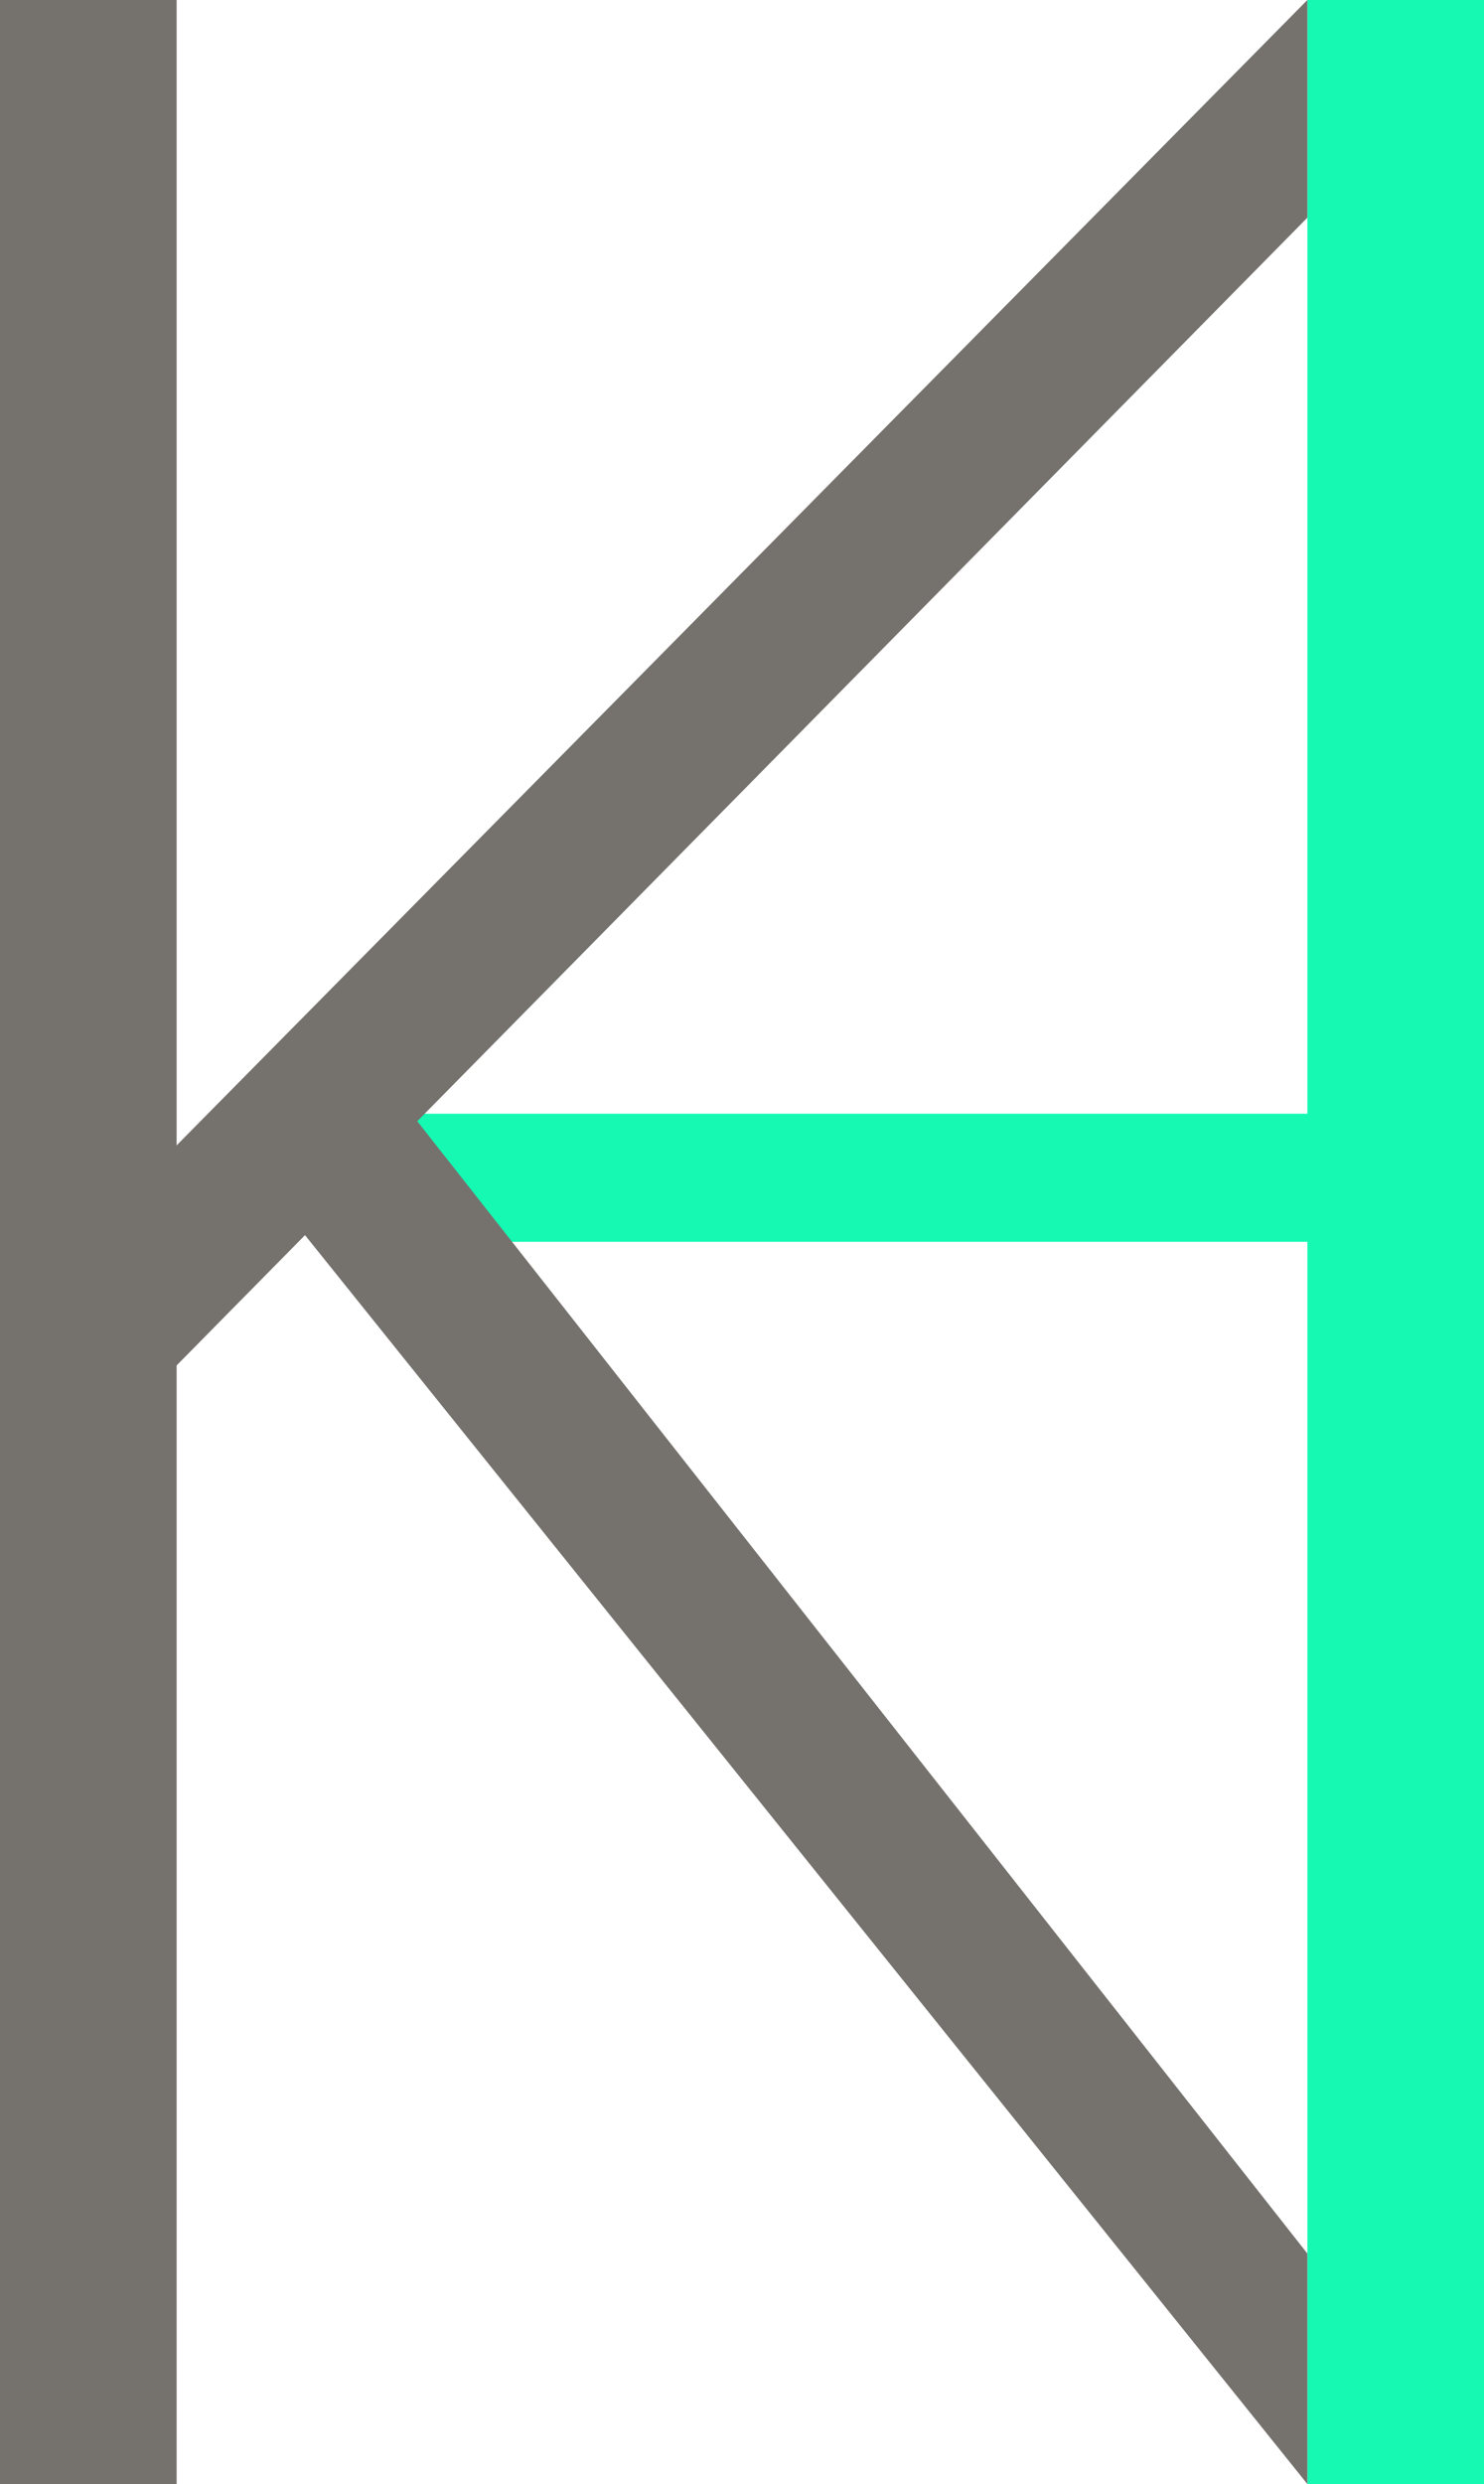
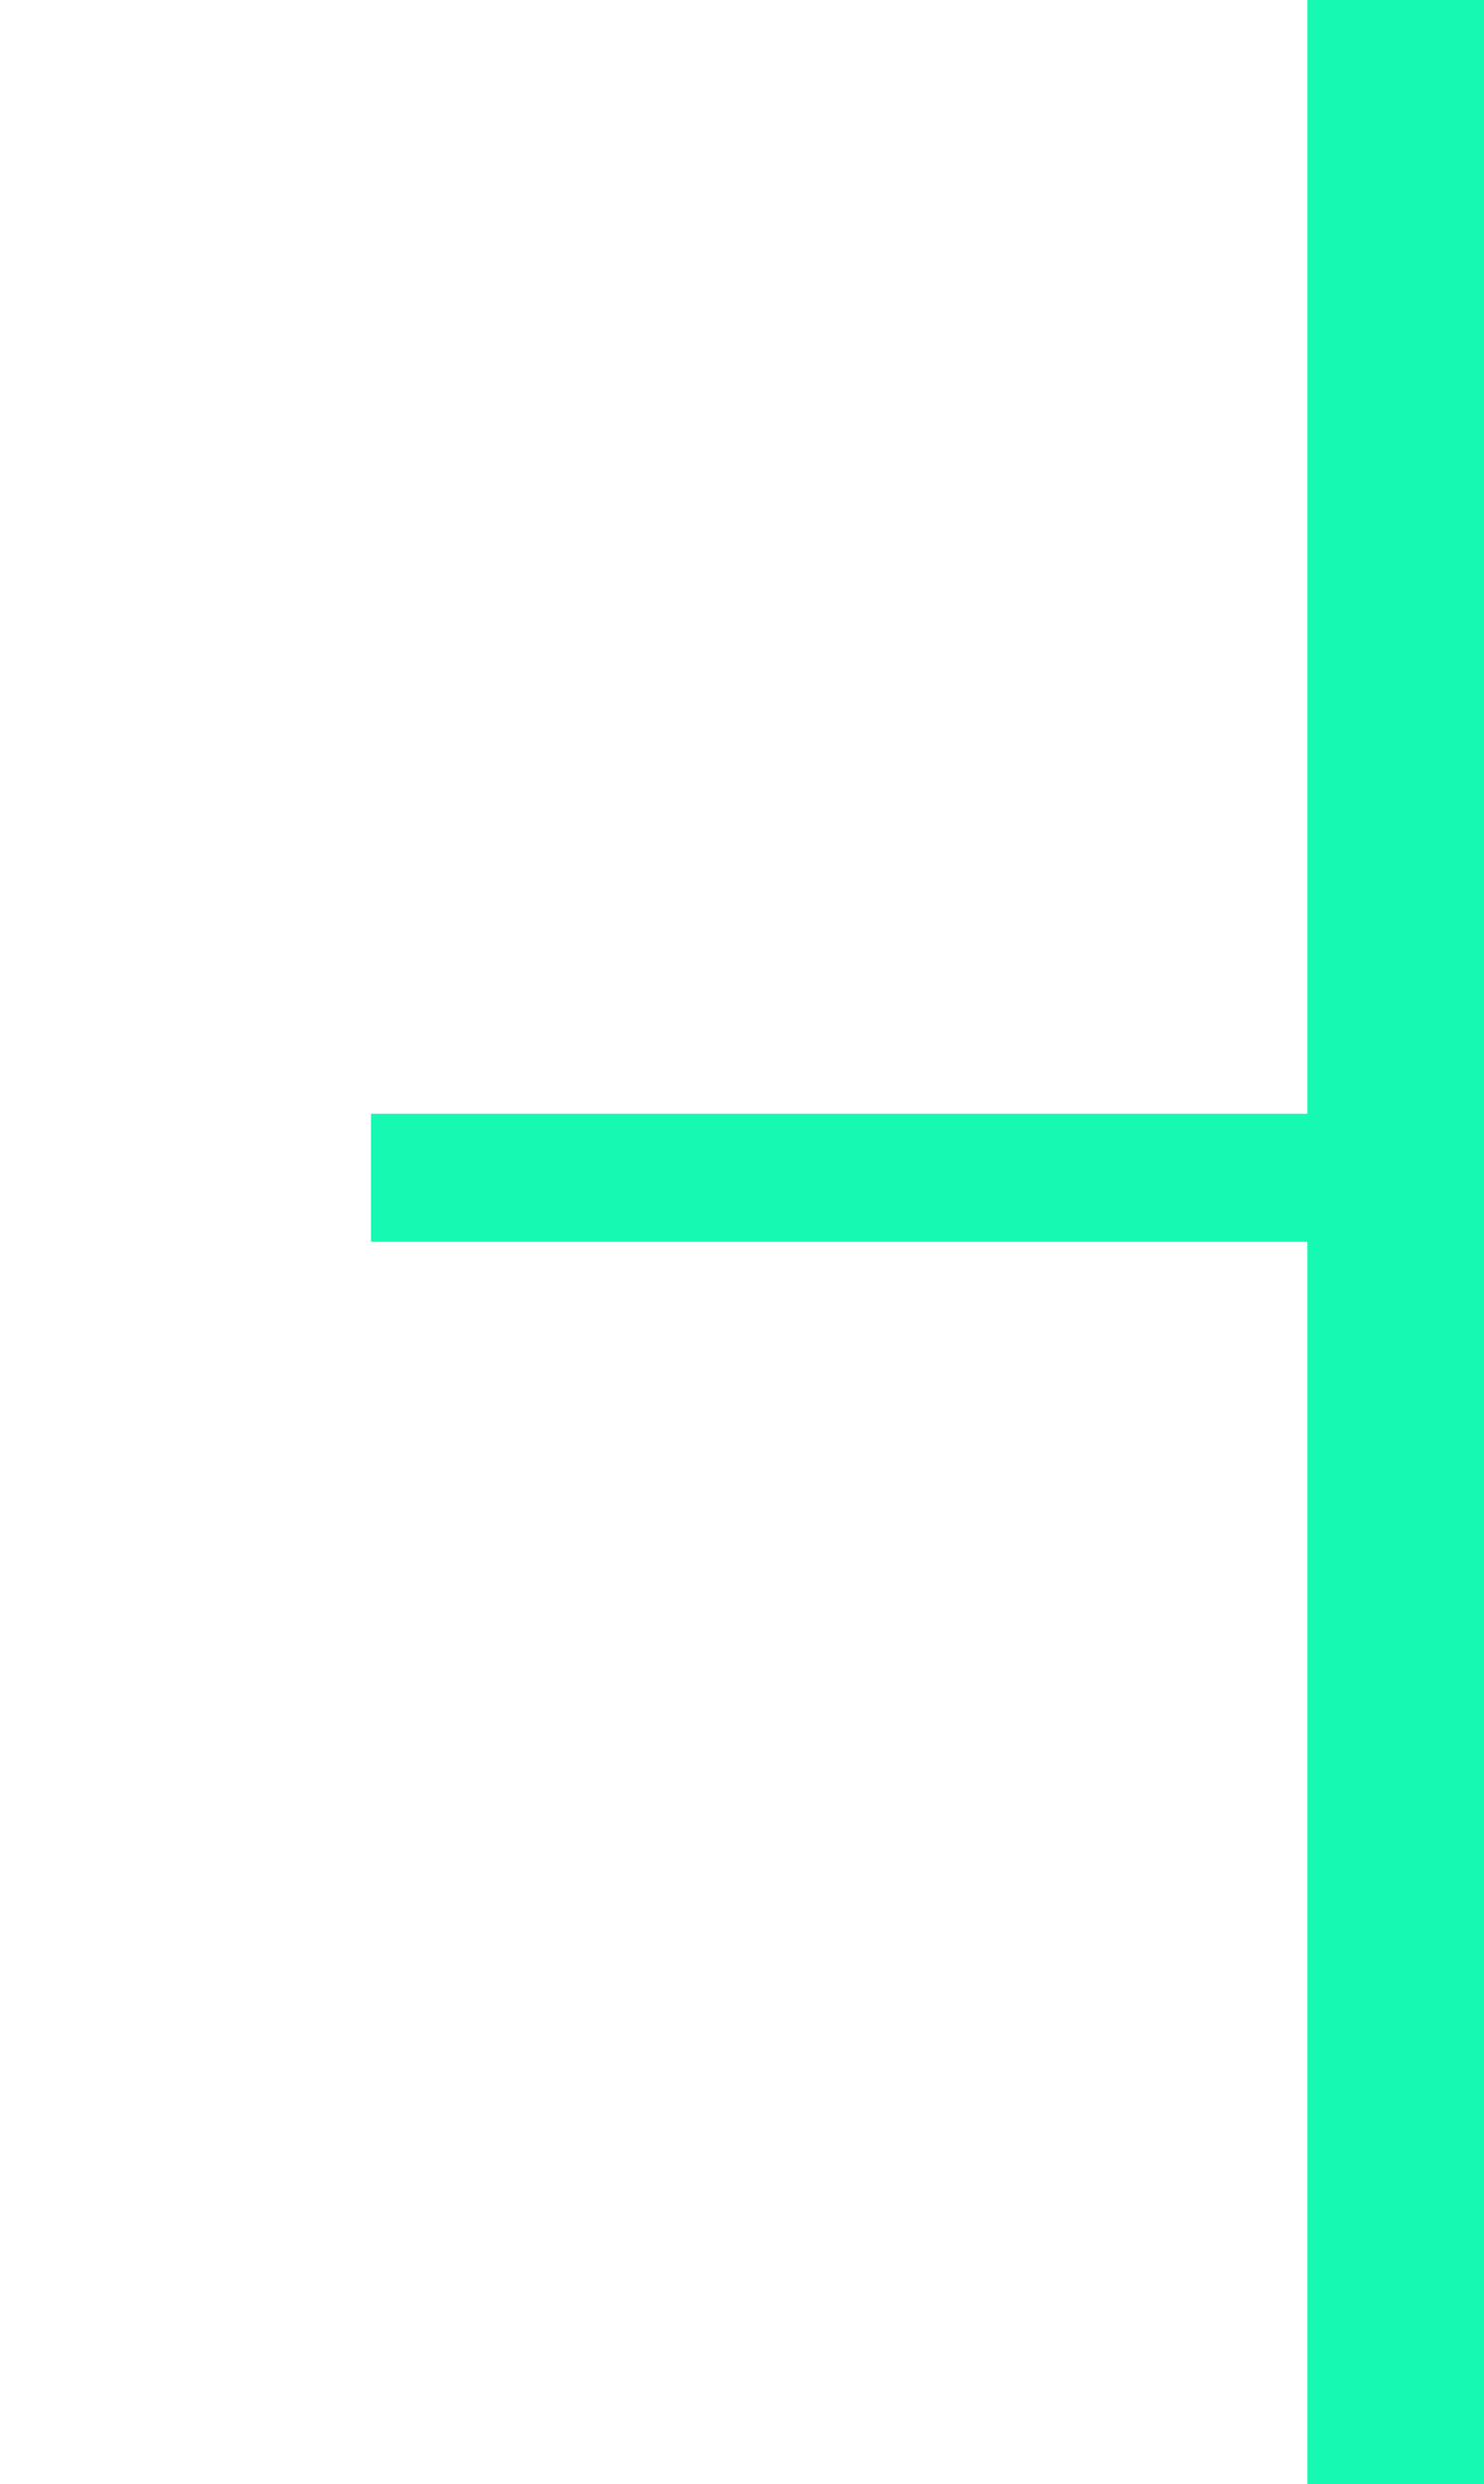
<svg xmlns="http://www.w3.org/2000/svg" id="Calque_2" data-name="Calque 2" viewBox="0 0 142.75 238.74">
  <defs>
    <style>      .cls-1 {        fill: #75726e;      }      .cls-1, .cls-2 {        stroke-width: 0px;      }      .cls-2 {        fill: #15f9b3;      }    </style>
  </defs>
  <g id="Calque_1-2" data-name="Calque 1">
    <g>
      <polygon class="cls-2" points="125.76 0 125.76 107.04 35.69 107.04 35.69 119.35 125.76 119.35 125.76 238.74 142.75 238.74 142.75 0 125.76 0" />
-       <polygon class="cls-1" points="125.76 0 16.99 110.08 16.99 0 0 0 0 238.74 16.99 238.74 16.99 131.23 29.34 118.71 125.76 238.74 125.76 216.59 40.14 107.76 125.76 20.92 125.76 0" />
    </g>
  </g>
</svg>